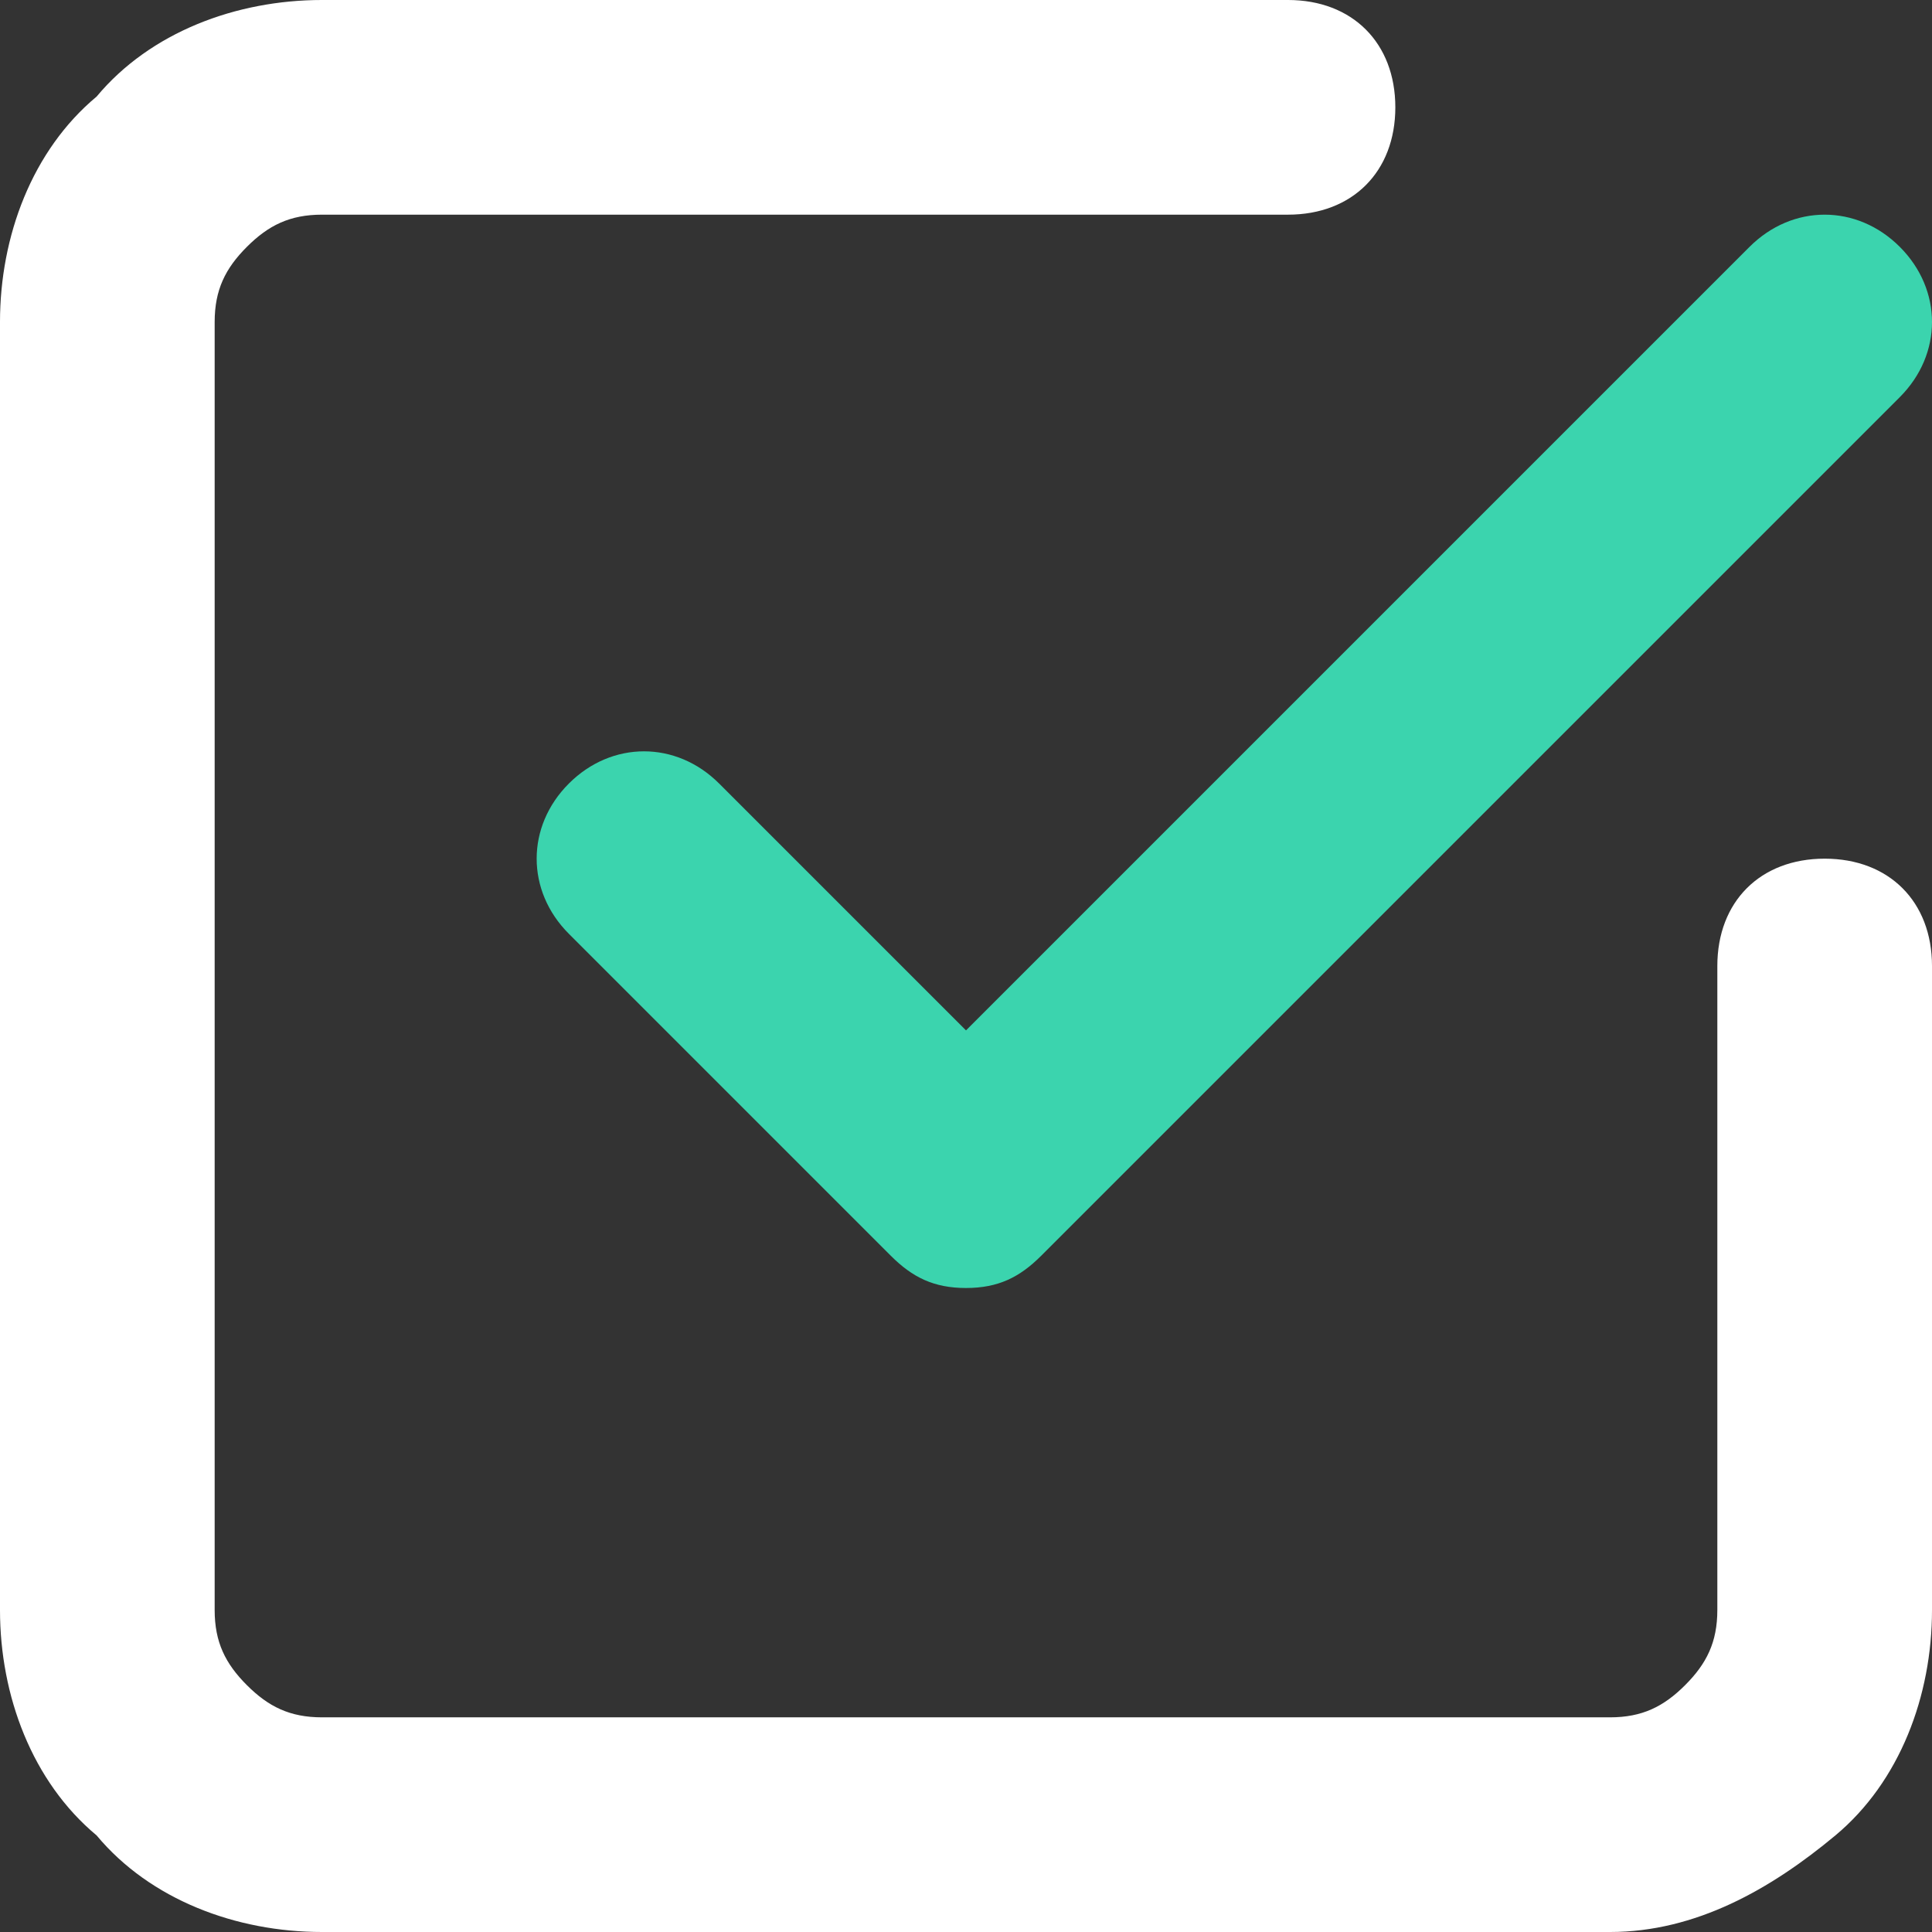
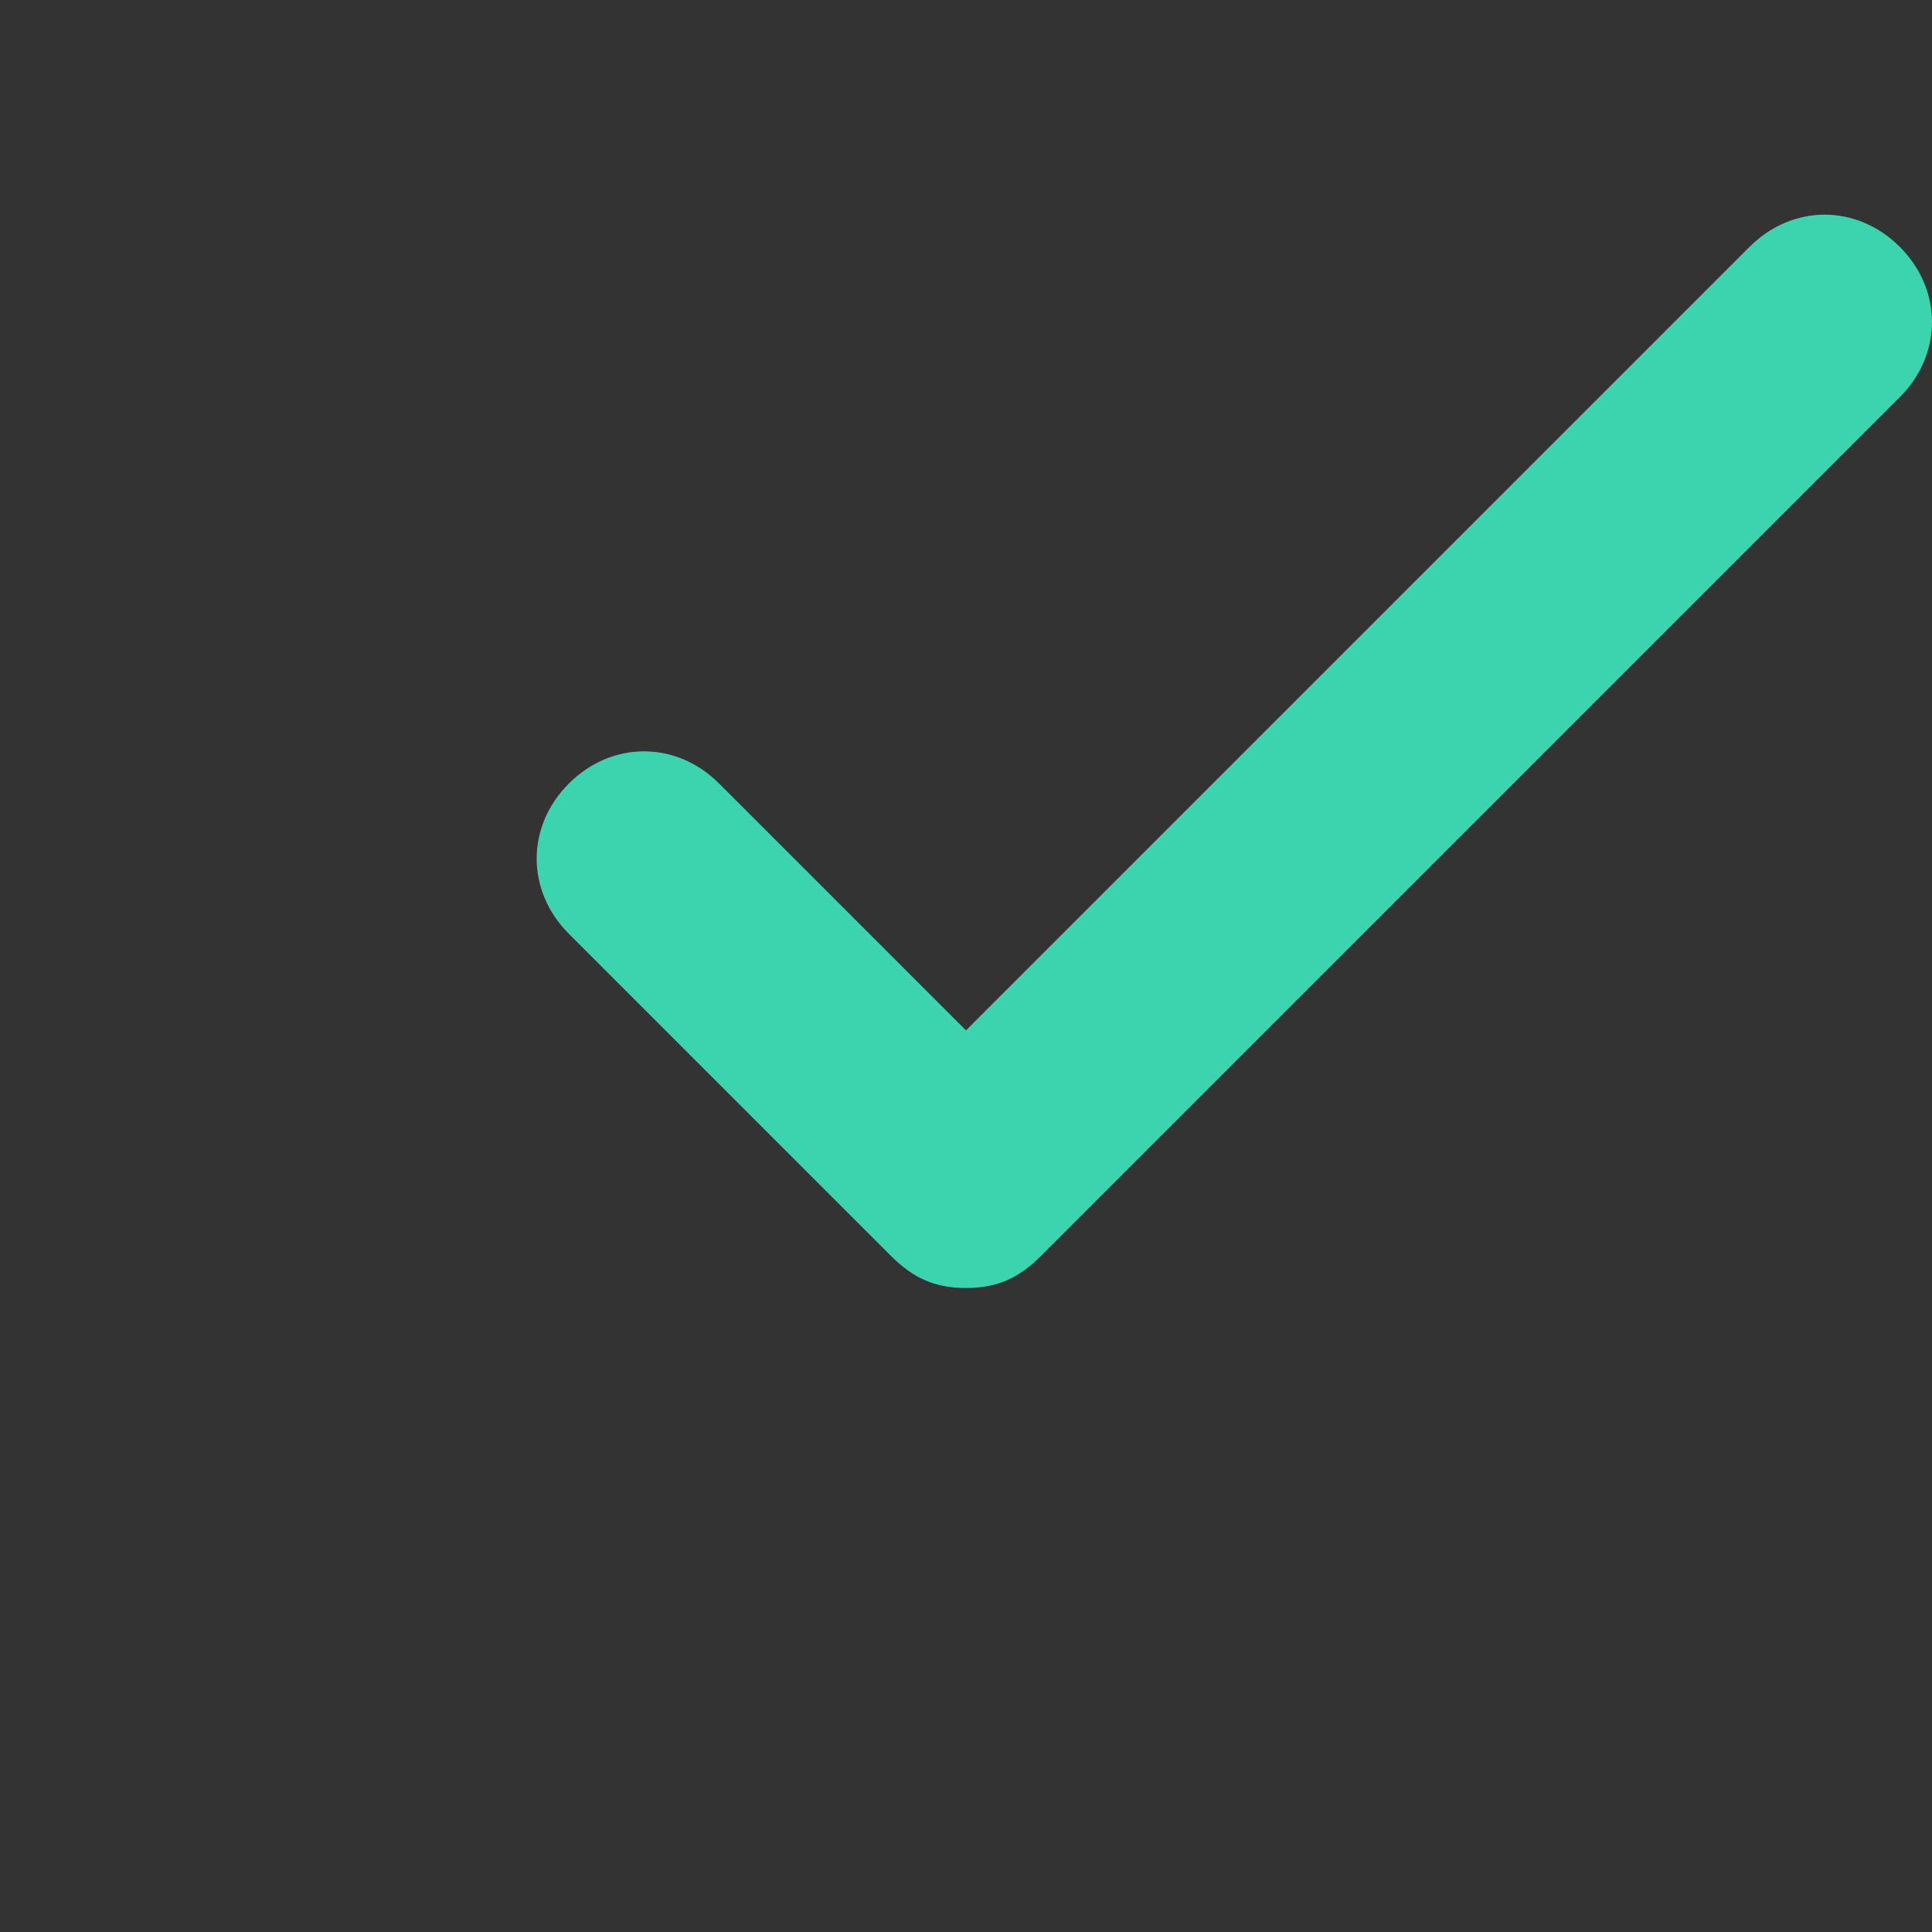
<svg xmlns="http://www.w3.org/2000/svg" enable-background="new 0 0 18 18" viewBox="0 0 18 18">
  <rect x="0" y="0" width="18" height="18" fill="#333333" stroke="none" />
  <path d="m9 12c-.3 0-.5-.1-.7-.3l-3-3c-.4-.4-.4-1 0-1.4s1-.4 1.4 0l2.3 2.3 7.3-7.3c.4-.4 1-.4 1.4 0s.4 1 0 1.4l-8 8c-.2.2-.4.3-.7.3z" fill="#3bd4ae" />
-   <path d="m15 18h-12c-.8 0-1.6-.3-2.1-.9-.6-.5-.9-1.3-.9-2.1v-12c0-.8.3-1.6.9-2.1.5-.6 1.3-.9 2.1-.9h9c.6 0 1 .4 1 1s-.4 1-1 1h-9c-.3 0-.5.1-.7.3s-.3.4-.3.7v12c0 .3.1.5.3.7s.4.3.7.3h12c.3 0 .5-.1.7-.3s.3-.4.3-.7v-6c0-.6.4-1 1-1s1 .4 1 1v6c0 .8-.3 1.6-.9 2.1s-1.3.9-2.1.9z" fill="#fff" />
</svg>